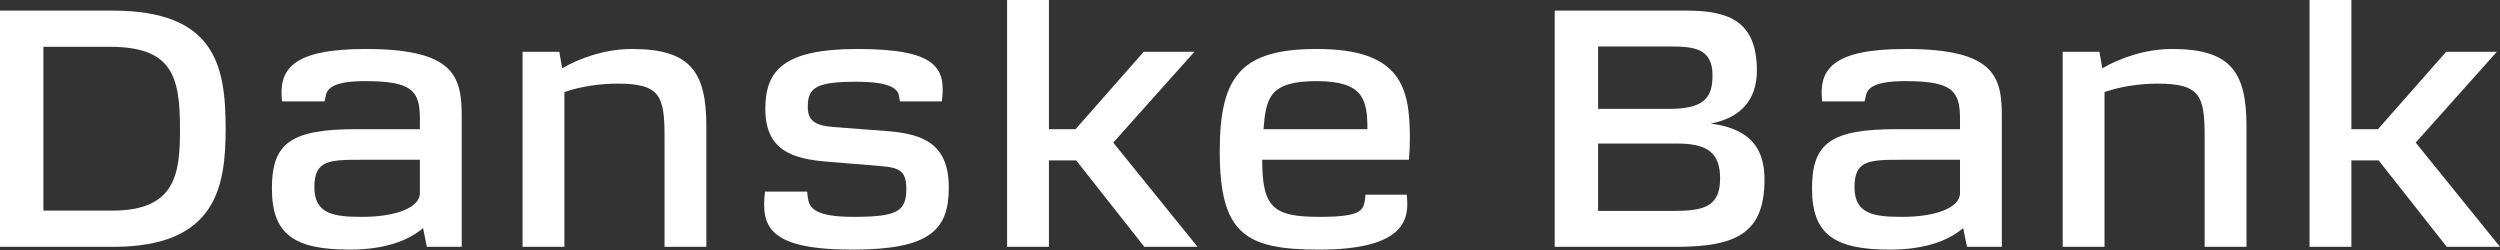
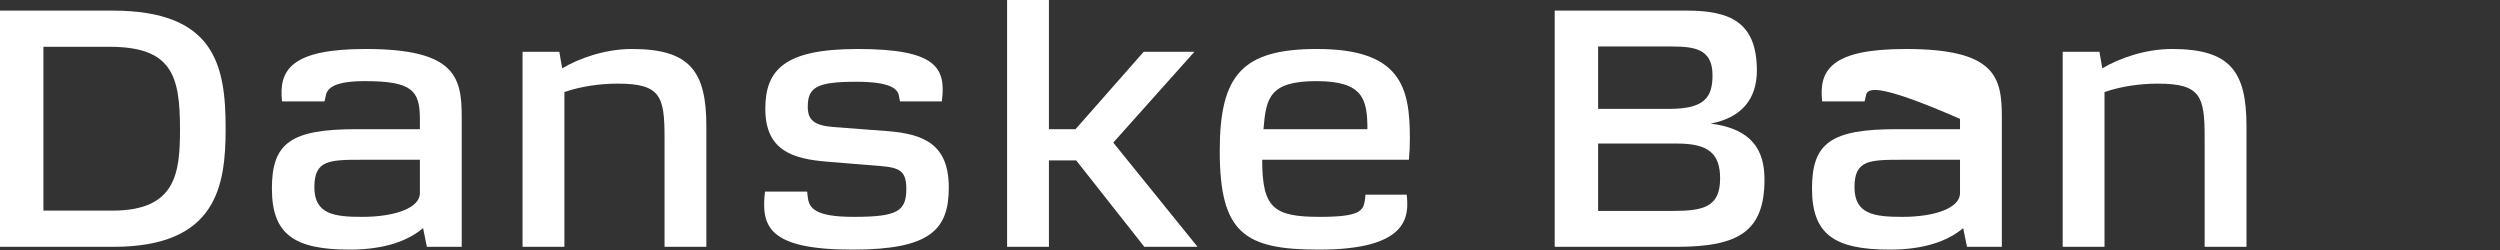
<svg xmlns="http://www.w3.org/2000/svg" width="200" height="20" viewBox="0 0 200 20" fill="none">
  <rect x="0" y="0" width="200" height="20" fill="#333333" stroke="none" />
  <g clip-path="url(#clip0_7_313)">
    <path d="M18.051 10.284C18.051 14.877 17.341 19.745 9.076 19.745H0V0.849H9C17.189 0.849 18.051 5.217 18.051 10.284ZM14.4 10.334C14.4 6.066 13.766 3.744 8.772 3.744H3.473V16.849H9C14.096 16.849 14.4 13.829 14.4 10.334Z" fill="white" />
    <path d="M36.938 9.361V19.745H34.149L33.845 18.247C32.679 19.246 30.777 19.97 27.988 19.97C23.526 19.97 21.752 18.746 21.752 15.077C21.752 11.433 23.273 10.334 28.521 10.334H33.591V9.51C33.591 7.239 32.958 6.49 29.18 6.49C26.67 6.49 26.163 7.089 26.062 7.663L25.96 8.113H22.563C22.284 5.591 23.298 3.919 29.256 3.919C36.431 3.919 36.938 6.166 36.938 9.361H36.938ZM25.149 14.977C25.149 17.149 26.746 17.349 28.977 17.349C31.563 17.349 33.591 16.649 33.591 15.451V12.78H29.104C26.341 12.78 25.149 12.78 25.149 14.977Z" fill="white" />
    <path d="M44.746 4.144L44.974 5.467C46.318 4.668 48.397 3.919 50.552 3.919C55.216 3.919 56.509 5.716 56.509 10.11V19.745H53.163V11.008C53.163 7.713 52.859 6.69 49.411 6.69C47.991 6.69 46.445 6.914 45.152 7.364V19.745H41.805V4.144H44.746Z" fill="white" />
    <path d="M61.199 15.327H64.571L64.622 15.776C64.723 16.625 65.154 17.349 68.298 17.349C71.796 17.349 72.506 16.899 72.506 15.102C72.506 13.679 71.974 13.405 70.402 13.28L66.118 12.93C63.481 12.706 61.225 12.082 61.225 8.712C61.225 5.592 62.746 3.919 68.602 3.919C74.915 3.919 75.701 5.417 75.346 8.113H71.999L71.923 7.713C71.847 7.064 71.137 6.54 68.501 6.54C65.332 6.54 64.622 6.989 64.622 8.537C64.622 9.56 65.078 10.035 66.65 10.16L70.934 10.484C73.901 10.709 75.903 11.533 75.903 15.002C75.903 18.372 74.433 19.97 68.196 19.97C61.478 19.97 60.87 18.122 61.199 15.327Z" fill="white" />
    <path d="M83.914 0V10.334H86.044L91.495 4.144H95.551L89.061 11.408L95.804 19.745H91.545L86.095 12.831H83.914V19.745H80.568V0H83.914Z" fill="white" />
    <path d="M112.714 12.78H100.976C100.976 16.625 101.863 17.349 105.59 17.349C108.759 17.349 109.063 16.874 109.19 16.026L109.241 15.576H112.537C112.739 17.373 112.613 19.97 105.514 19.97C99.582 19.97 97.579 18.672 97.579 12.082C97.579 5.991 99.379 3.919 105.362 3.919C112.055 3.919 112.79 6.964 112.79 11.058C112.79 11.607 112.765 12.256 112.714 12.78L112.714 12.78ZM105.311 6.49C101.559 6.49 101.28 7.838 101.078 10.334H109.393C109.393 7.913 109.038 6.49 105.311 6.49Z" fill="white" />
    <path d="M141.159 14.353C141.159 18.522 139.08 19.745 134.136 19.745H124.376V0.849H134.947C138.395 0.849 140.55 1.772 140.55 5.641C140.55 7.988 139.257 9.436 136.849 9.885C140.195 10.309 141.159 12.057 141.159 14.353ZM137.001 6.016C137.001 3.919 135.581 3.719 133.705 3.719H127.849V8.712H133.528C136.367 8.712 137.001 7.788 137.001 6.016ZM137.609 14.278C137.609 12.281 136.671 11.483 134.162 11.483H127.849V16.874H133.832C136.291 16.874 137.609 16.55 137.609 14.278L137.609 14.278Z" fill="white" />
-     <path d="M160.147 9.361V19.745H157.359L157.054 18.247C155.888 19.246 153.987 19.97 151.198 19.97C146.736 19.97 144.961 18.746 144.961 15.077C144.961 11.433 146.483 10.334 151.73 10.334H156.801V9.51C156.801 7.239 156.167 6.49 152.39 6.49C149.88 6.49 149.373 7.089 149.271 7.663L149.17 8.113H145.773C145.494 5.591 146.508 3.919 152.465 3.919C159.64 3.919 160.147 6.166 160.147 9.361H160.147ZM148.359 14.977C148.359 17.149 149.956 17.349 152.187 17.349C154.773 17.349 156.801 16.649 156.801 15.451V12.78H152.314C149.55 12.78 148.359 12.78 148.359 14.977Z" fill="white" />
+     <path d="M160.147 9.361V19.745H157.359L157.054 18.247C155.888 19.246 153.987 19.97 151.198 19.97C146.736 19.97 144.961 18.746 144.961 15.077C144.961 11.433 146.483 10.334 151.73 10.334H156.801V9.51C149.88 6.49 149.373 7.089 149.271 7.663L149.17 8.113H145.773C145.494 5.591 146.508 3.919 152.465 3.919C159.64 3.919 160.147 6.166 160.147 9.361H160.147ZM148.359 14.977C148.359 17.149 149.956 17.349 152.187 17.349C154.773 17.349 156.801 16.649 156.801 15.451V12.78H152.314C149.55 12.78 148.359 12.78 148.359 14.977Z" fill="white" />
    <path d="M167.956 4.144L168.184 5.467C169.527 4.668 171.606 3.919 173.761 3.919C178.426 3.919 179.719 5.716 179.719 10.11V19.745H176.372V11.008C176.372 7.713 176.068 6.69 172.62 6.69C171.201 6.69 169.654 6.914 168.361 7.364V19.745H165.015V4.144H167.956Z" fill="white" />
-     <path d="M188.11 0V10.334H190.239L195.69 4.144H199.746L193.256 11.408L200 19.745H195.741L190.29 12.831H188.11V19.745H184.763V0H188.11Z" fill="white" />
  </g>
  <defs>
    <clipPath id="clip0_7_313">
      <rect width="200" height="20" fill="white" />
    </clipPath>
  </defs>
</svg>